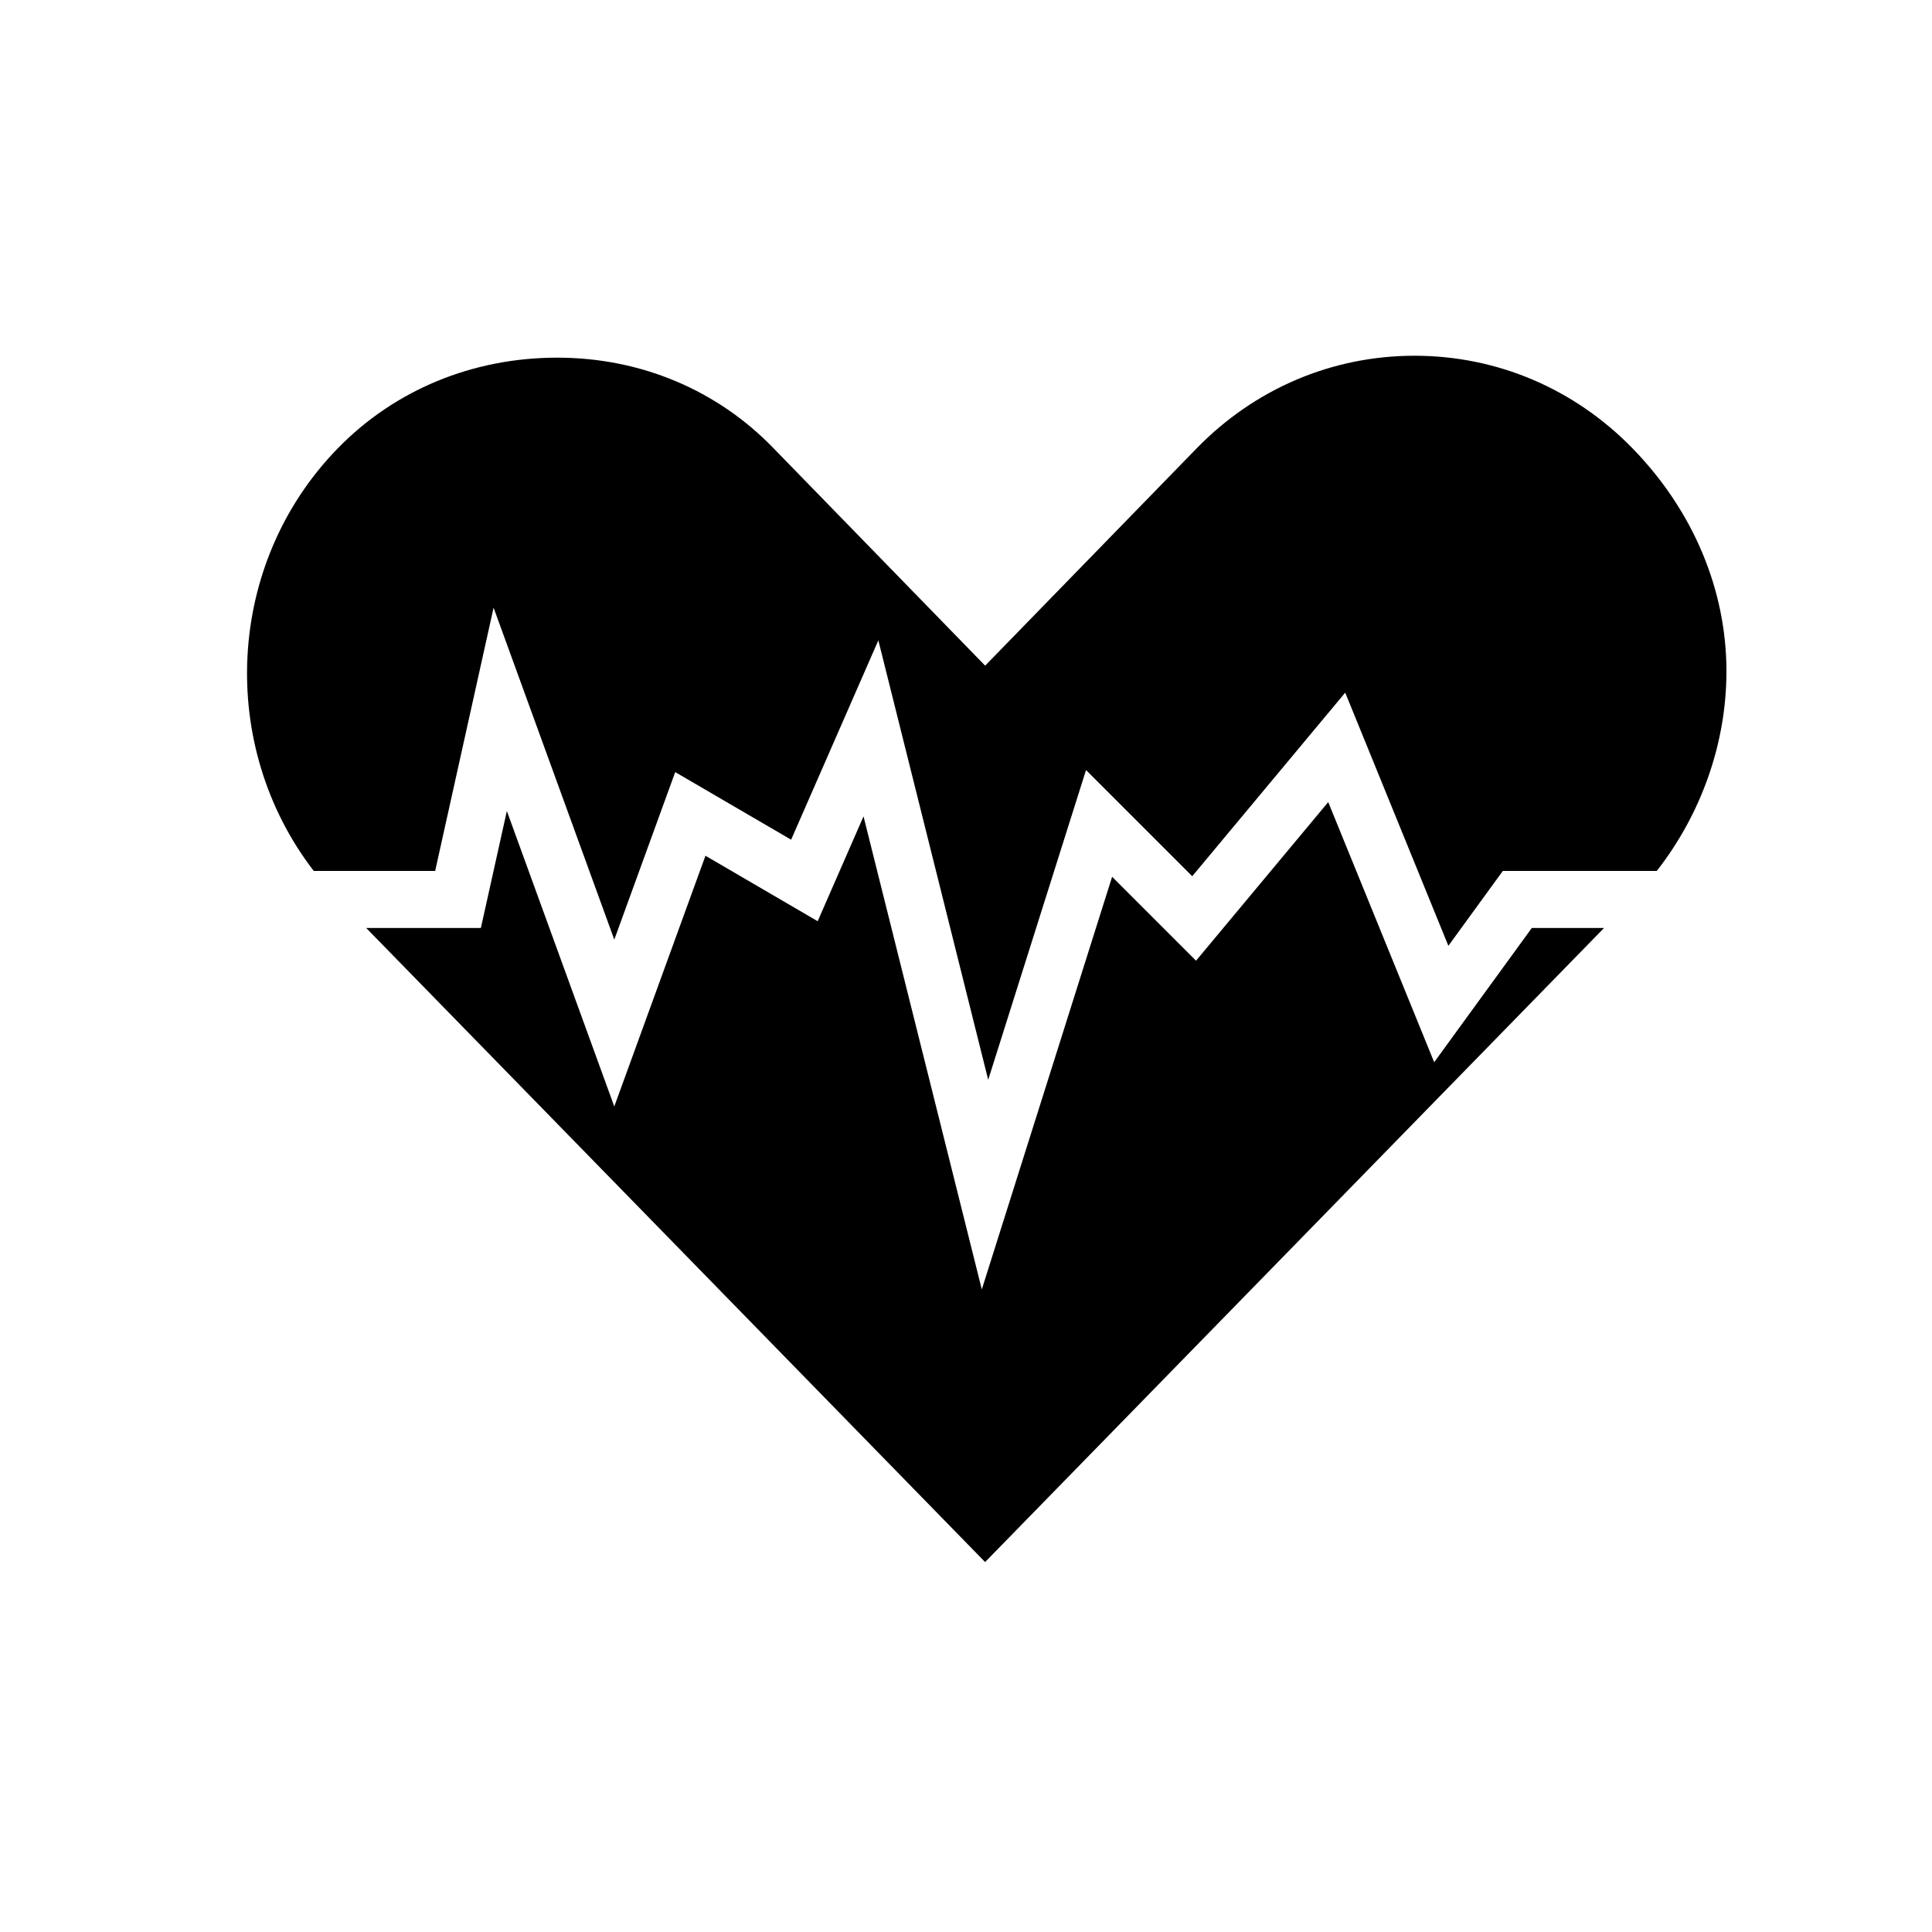
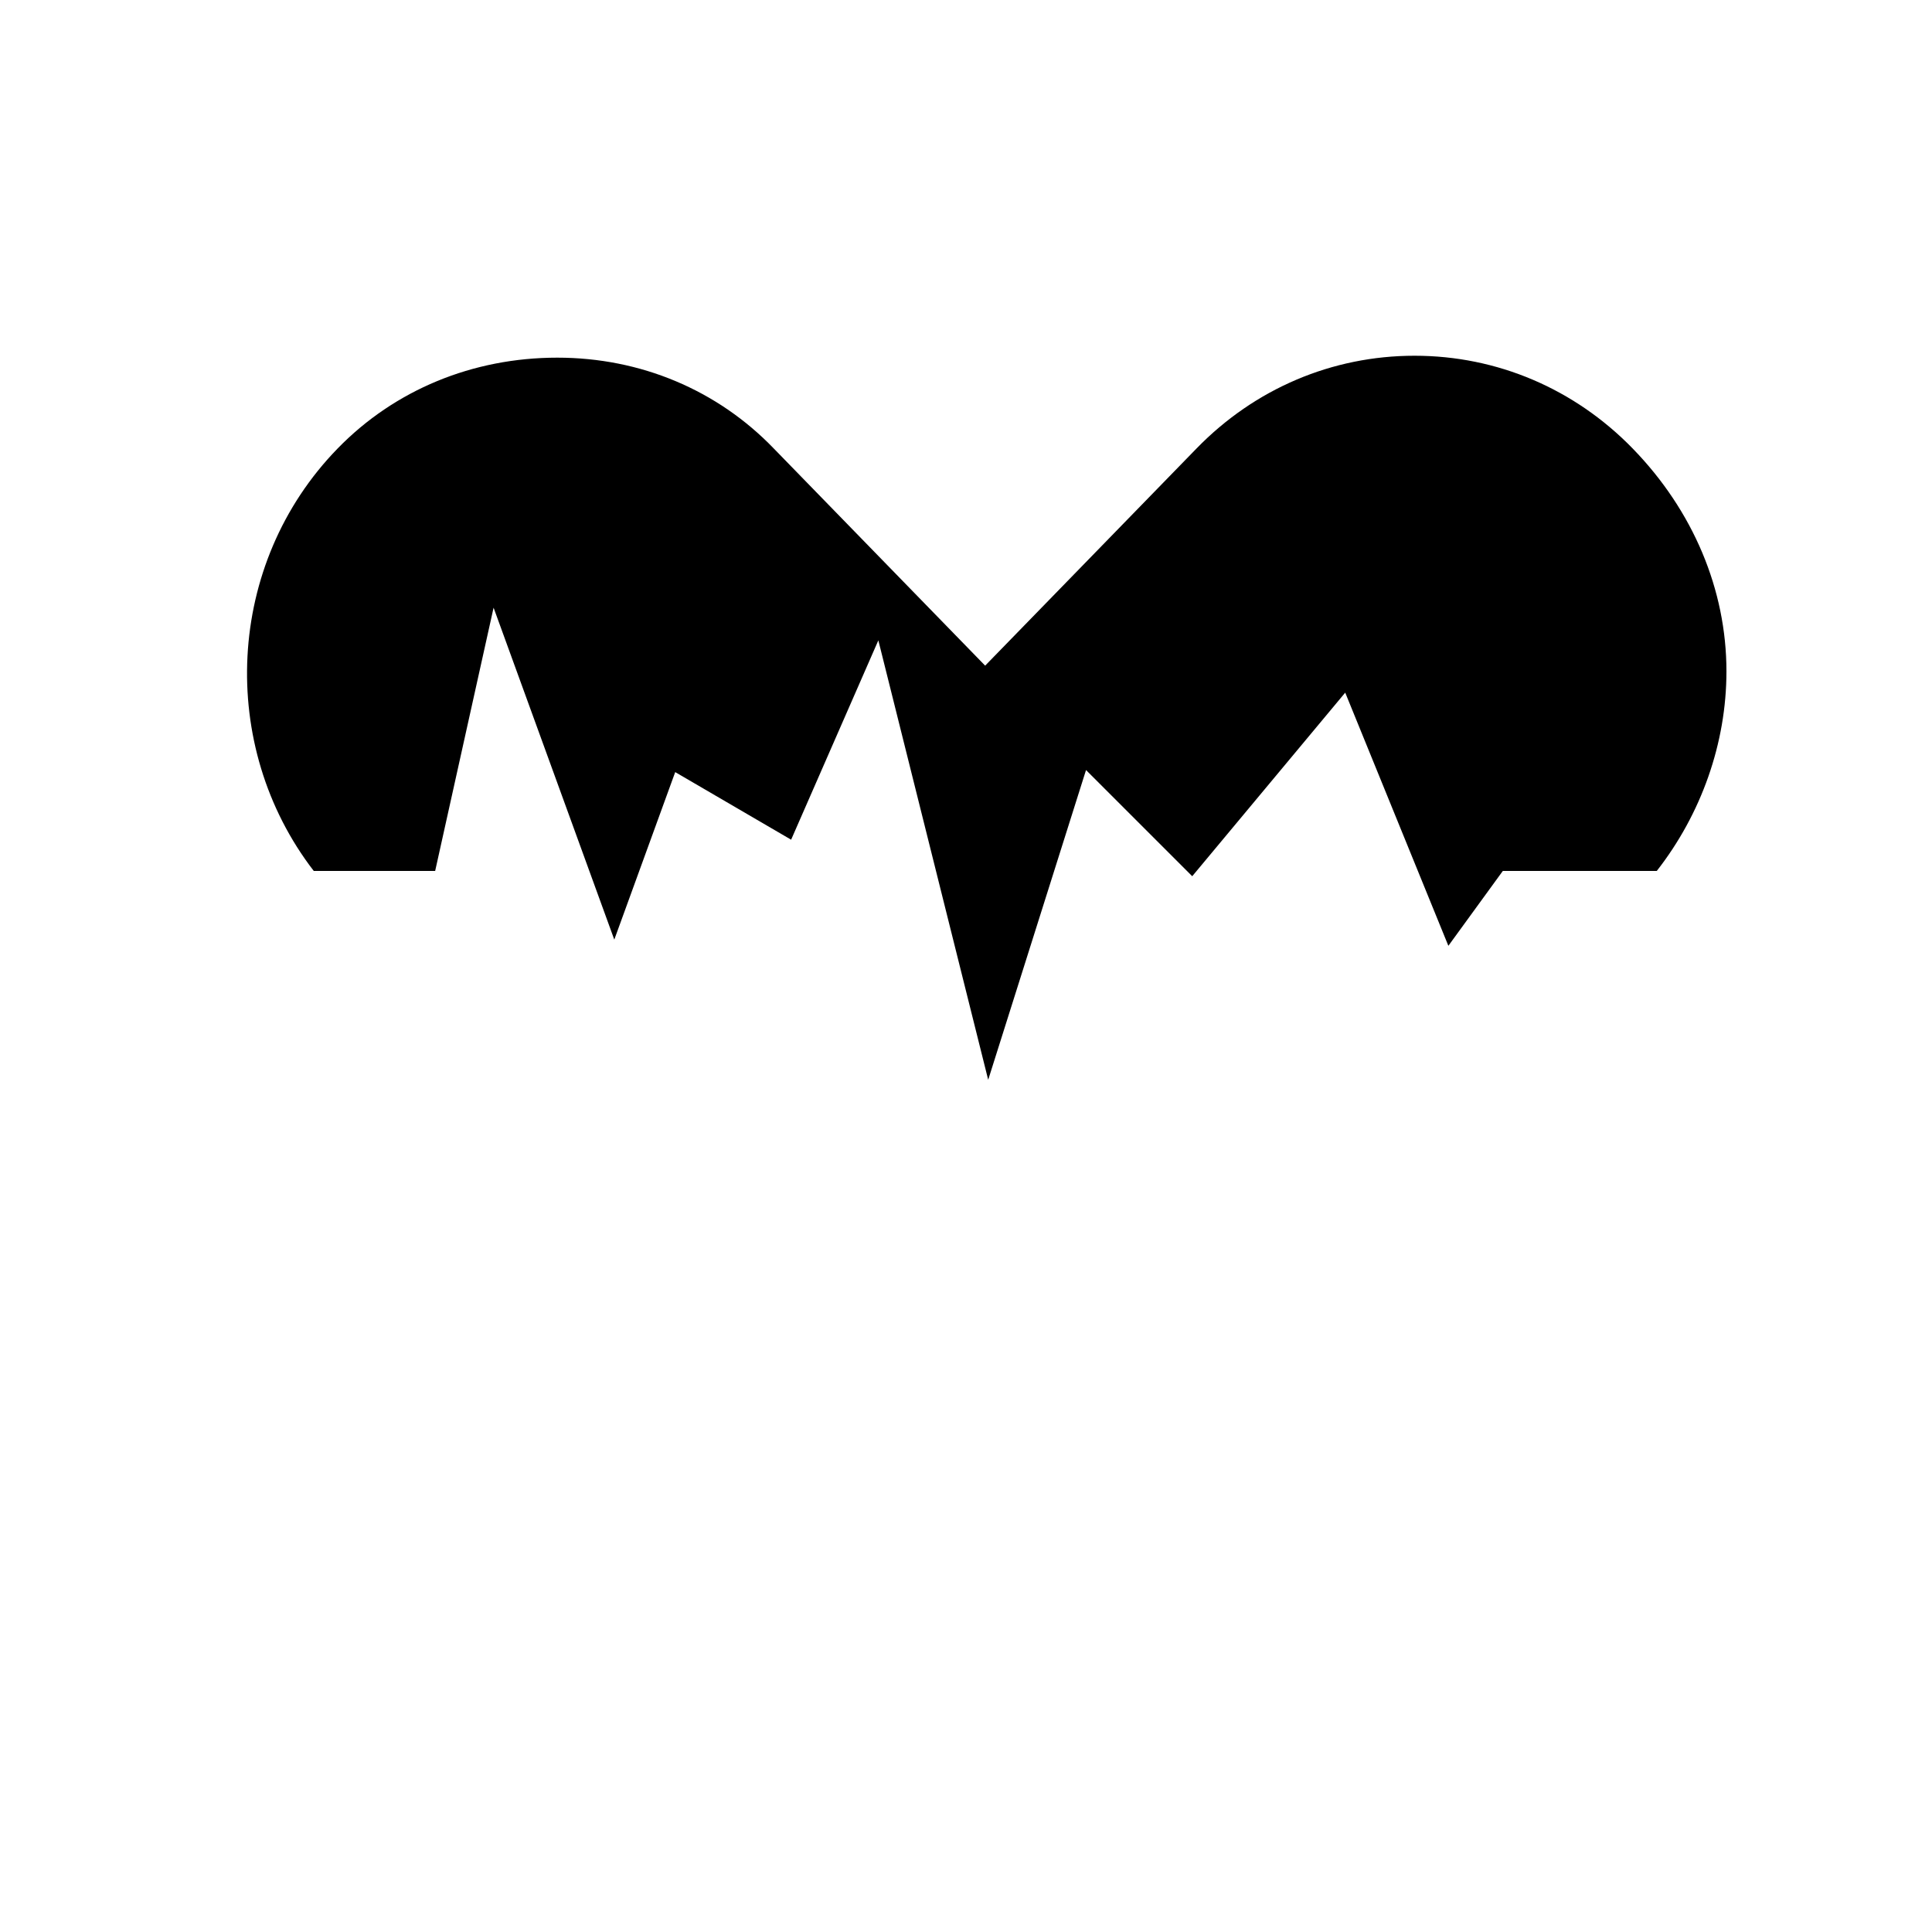
<svg xmlns="http://www.w3.org/2000/svg" fill="#000000" width="800px" height="800px" version="1.1" viewBox="144 144 512 512">
  <g>
-     <path d="m241.04 389.92h30.398l6.883-30.988 28.469 78.293 24.164-66.445 29.738 17.352 12.152-27.785 31.344 125.36 34.535-109.35 22.238 22.238 35.031-42.031 28.082 68.934 25.875-35.578h19.145l-164.03 168.04z" />
    <path d="m583.06 374.81h-40.797l-14.43 19.84-27.336-67.094-40.543 48.652-28.145-28.137-25.926 82.09-29.113-116.46-23.113 52.828-30.719-17.914-16.145 44.391-31.988-87.965-15.484 69.773h-32.168c-25.512-33.086-23.438-81.406 6.324-111.96 15.102-15.523 35.777-24.07 58.203-24.07 22.043 0 42.41 8.539 57.375 24.07l56.02 57.551 56.02-57.555c15.418-15.852 35.934-24.574 57.773-24.574h0.012c21.844 0 42.371 8.727 57.797 24.582 16.02 16.461 24.848 37.434 24.848 59.051 0 19.031-6.668 37.812-18.465 52.902z" />
  </g>
</svg>